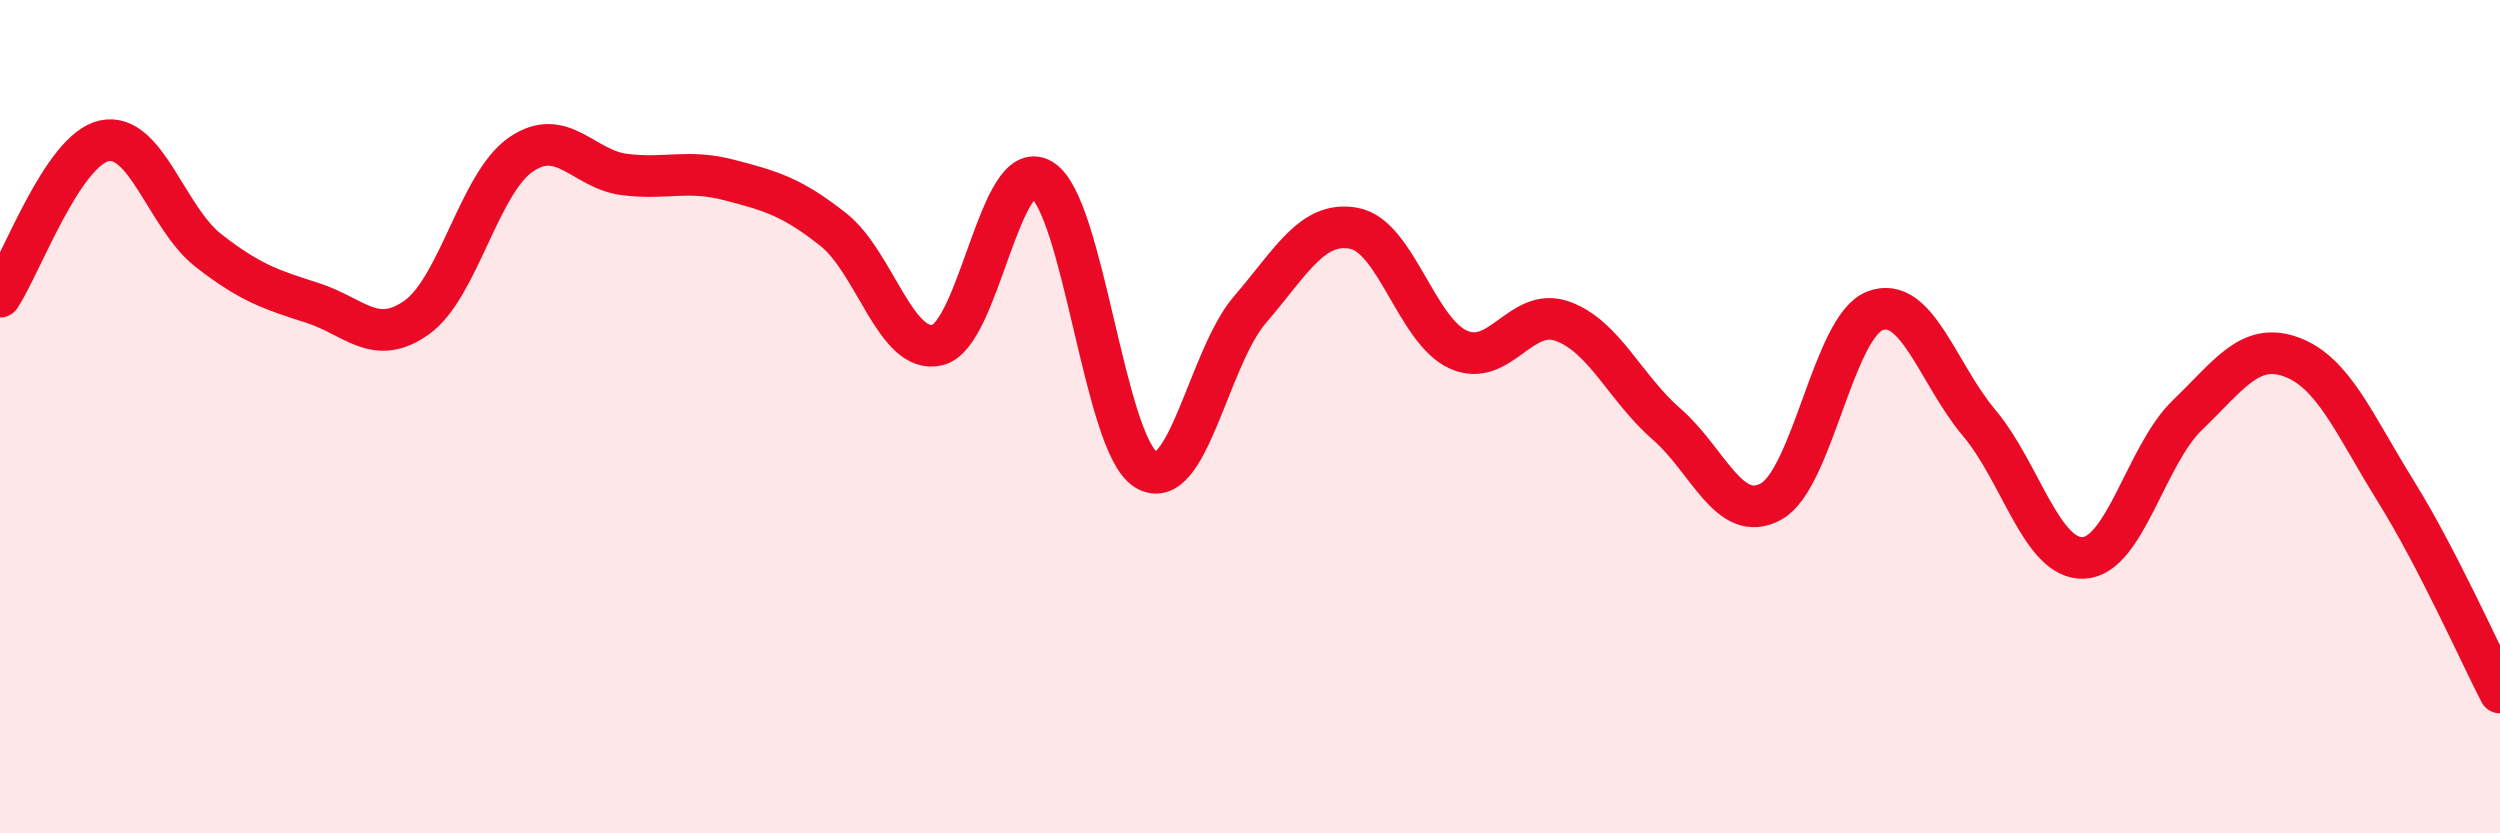
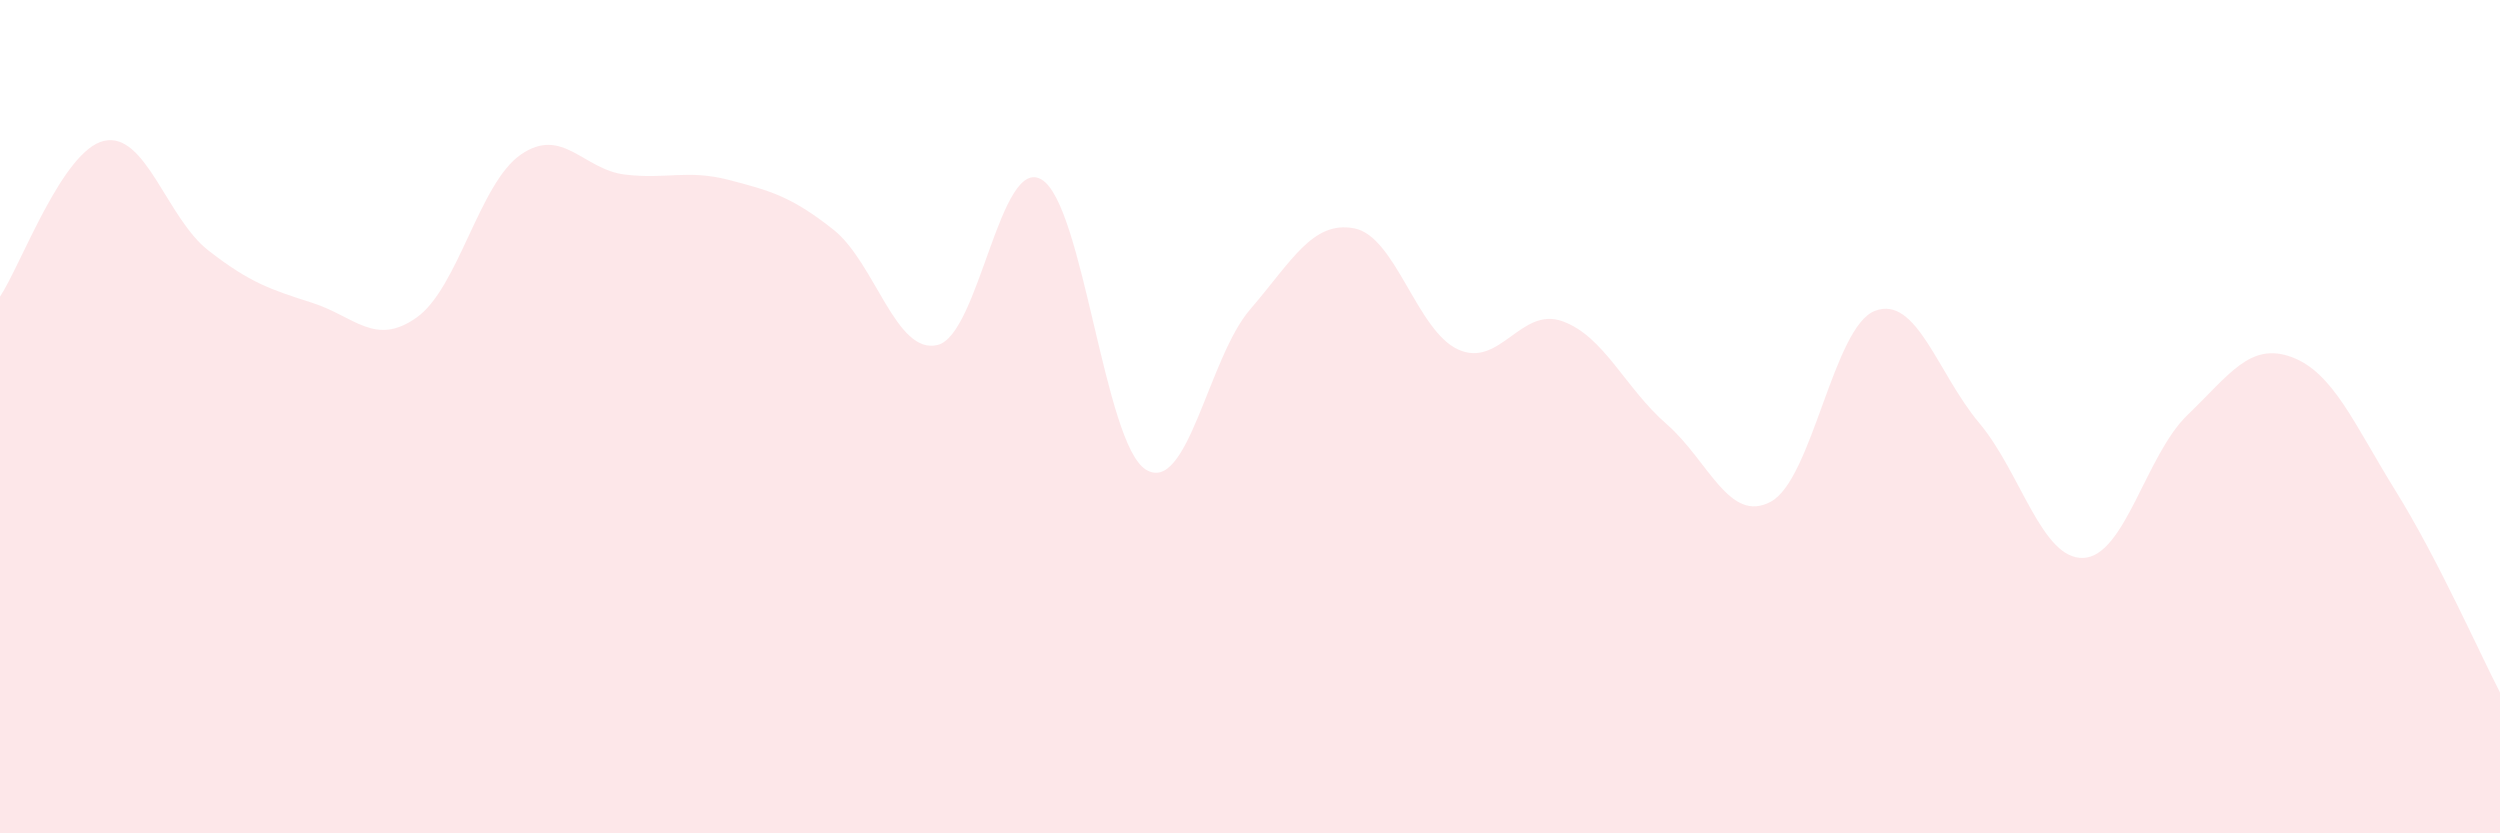
<svg xmlns="http://www.w3.org/2000/svg" width="60" height="20" viewBox="0 0 60 20">
  <path d="M 0,7.12 C 0.5,6.37 1.5,3.6 2.5,3.38 C 3.5,3.16 4,5.23 5,6.01 C 6,6.79 6.5,6.95 7.5,7.27 C 8.5,7.59 9,8.33 10,7.62 C 11,6.91 11.5,4.4 12.5,3.71 C 13.5,3.02 14,4.07 15,4.19 C 16,4.31 16.5,4.06 17.5,4.32 C 18.5,4.58 19,4.72 20,5.51 C 21,6.3 21.5,8.52 22.5,8.28 C 23.5,8.04 24,3.71 25,4.31 C 26,4.91 26.5,10.65 27.5,11.27 C 28.5,11.89 29,8.59 30,7.43 C 31,6.27 31.5,5.29 32.5,5.48 C 33.5,5.67 34,7.94 35,8.39 C 36,8.84 36.5,7.35 37.5,7.71 C 38.5,8.07 39,9.31 40,10.18 C 41,11.05 41.5,12.58 42.5,12.04 C 43.5,11.5 44,7.84 45,7.46 C 46,7.08 46.5,8.96 47.5,10.15 C 48.5,11.34 49,13.43 50,13.39 C 51,13.35 51.5,10.92 52.5,9.96 C 53.5,9 54,8.2 55,8.57 C 56,8.94 56.5,10.18 57.5,11.79 C 58.5,13.4 59.5,15.65 60,16.62L60 20L0 20Z" fill="#EB0A25" opacity="0.1" stroke-linecap="round" stroke-linejoin="round" />
-   <path d="M 0,7.12 C 0.5,6.37 1.5,3.6 2.5,3.38 C 3.5,3.16 4,5.23 5,6.01 C 6,6.79 6.5,6.95 7.5,7.27 C 8.5,7.59 9,8.33 10,7.62 C 11,6.91 11.5,4.4 12.5,3.71 C 13.5,3.02 14,4.07 15,4.19 C 16,4.31 16.5,4.06 17.5,4.32 C 18.5,4.58 19,4.72 20,5.51 C 21,6.3 21.5,8.52 22.5,8.28 C 23.5,8.04 24,3.71 25,4.31 C 26,4.91 26.5,10.65 27.5,11.27 C 28.5,11.89 29,8.59 30,7.43 C 31,6.27 31.5,5.29 32.5,5.48 C 33.5,5.67 34,7.94 35,8.39 C 36,8.84 36.5,7.35 37.5,7.71 C 38.5,8.07 39,9.31 40,10.18 C 41,11.05 41.5,12.58 42.5,12.04 C 43.5,11.5 44,7.84 45,7.46 C 46,7.08 46.5,8.96 47.5,10.15 C 48.5,11.34 49,13.43 50,13.39 C 51,13.35 51.5,10.92 52.5,9.96 C 53.5,9 54,8.2 55,8.57 C 56,8.94 56.5,10.18 57.5,11.79 C 58.5,13.4 59.5,15.65 60,16.62" stroke="#EB0A25" stroke-width="1" fill="none" stroke-linecap="round" stroke-linejoin="round" />
</svg>